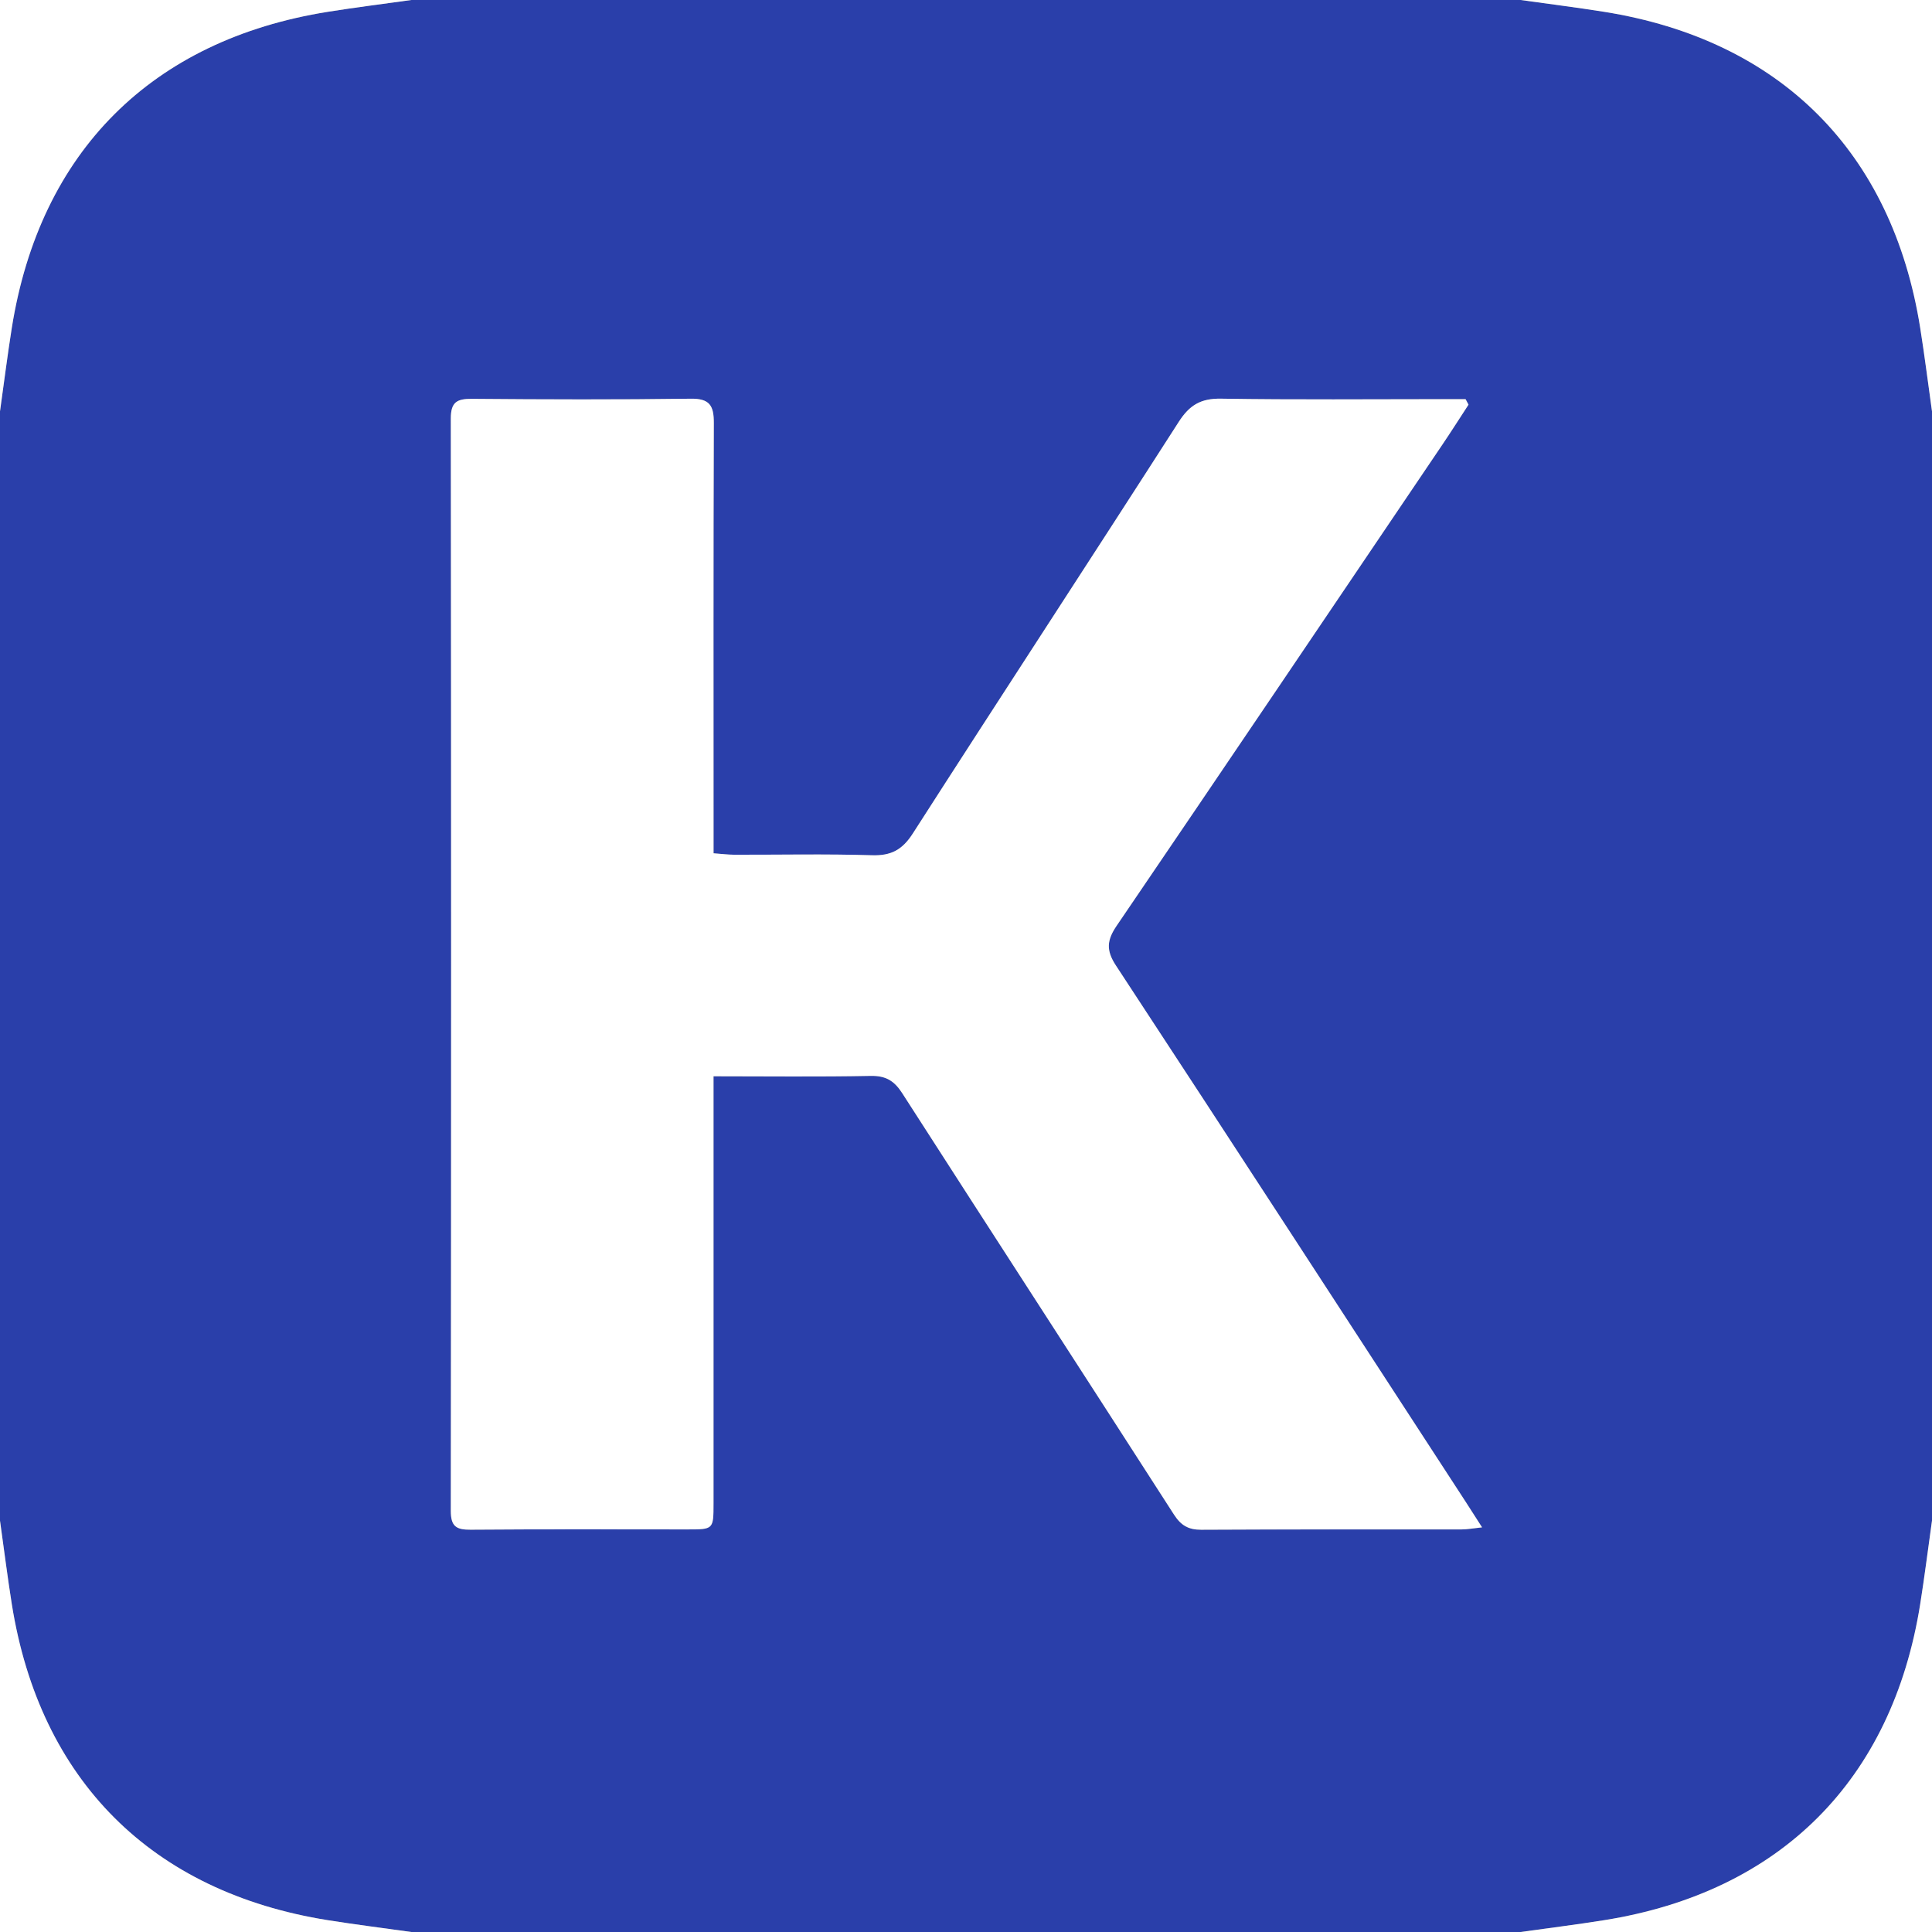
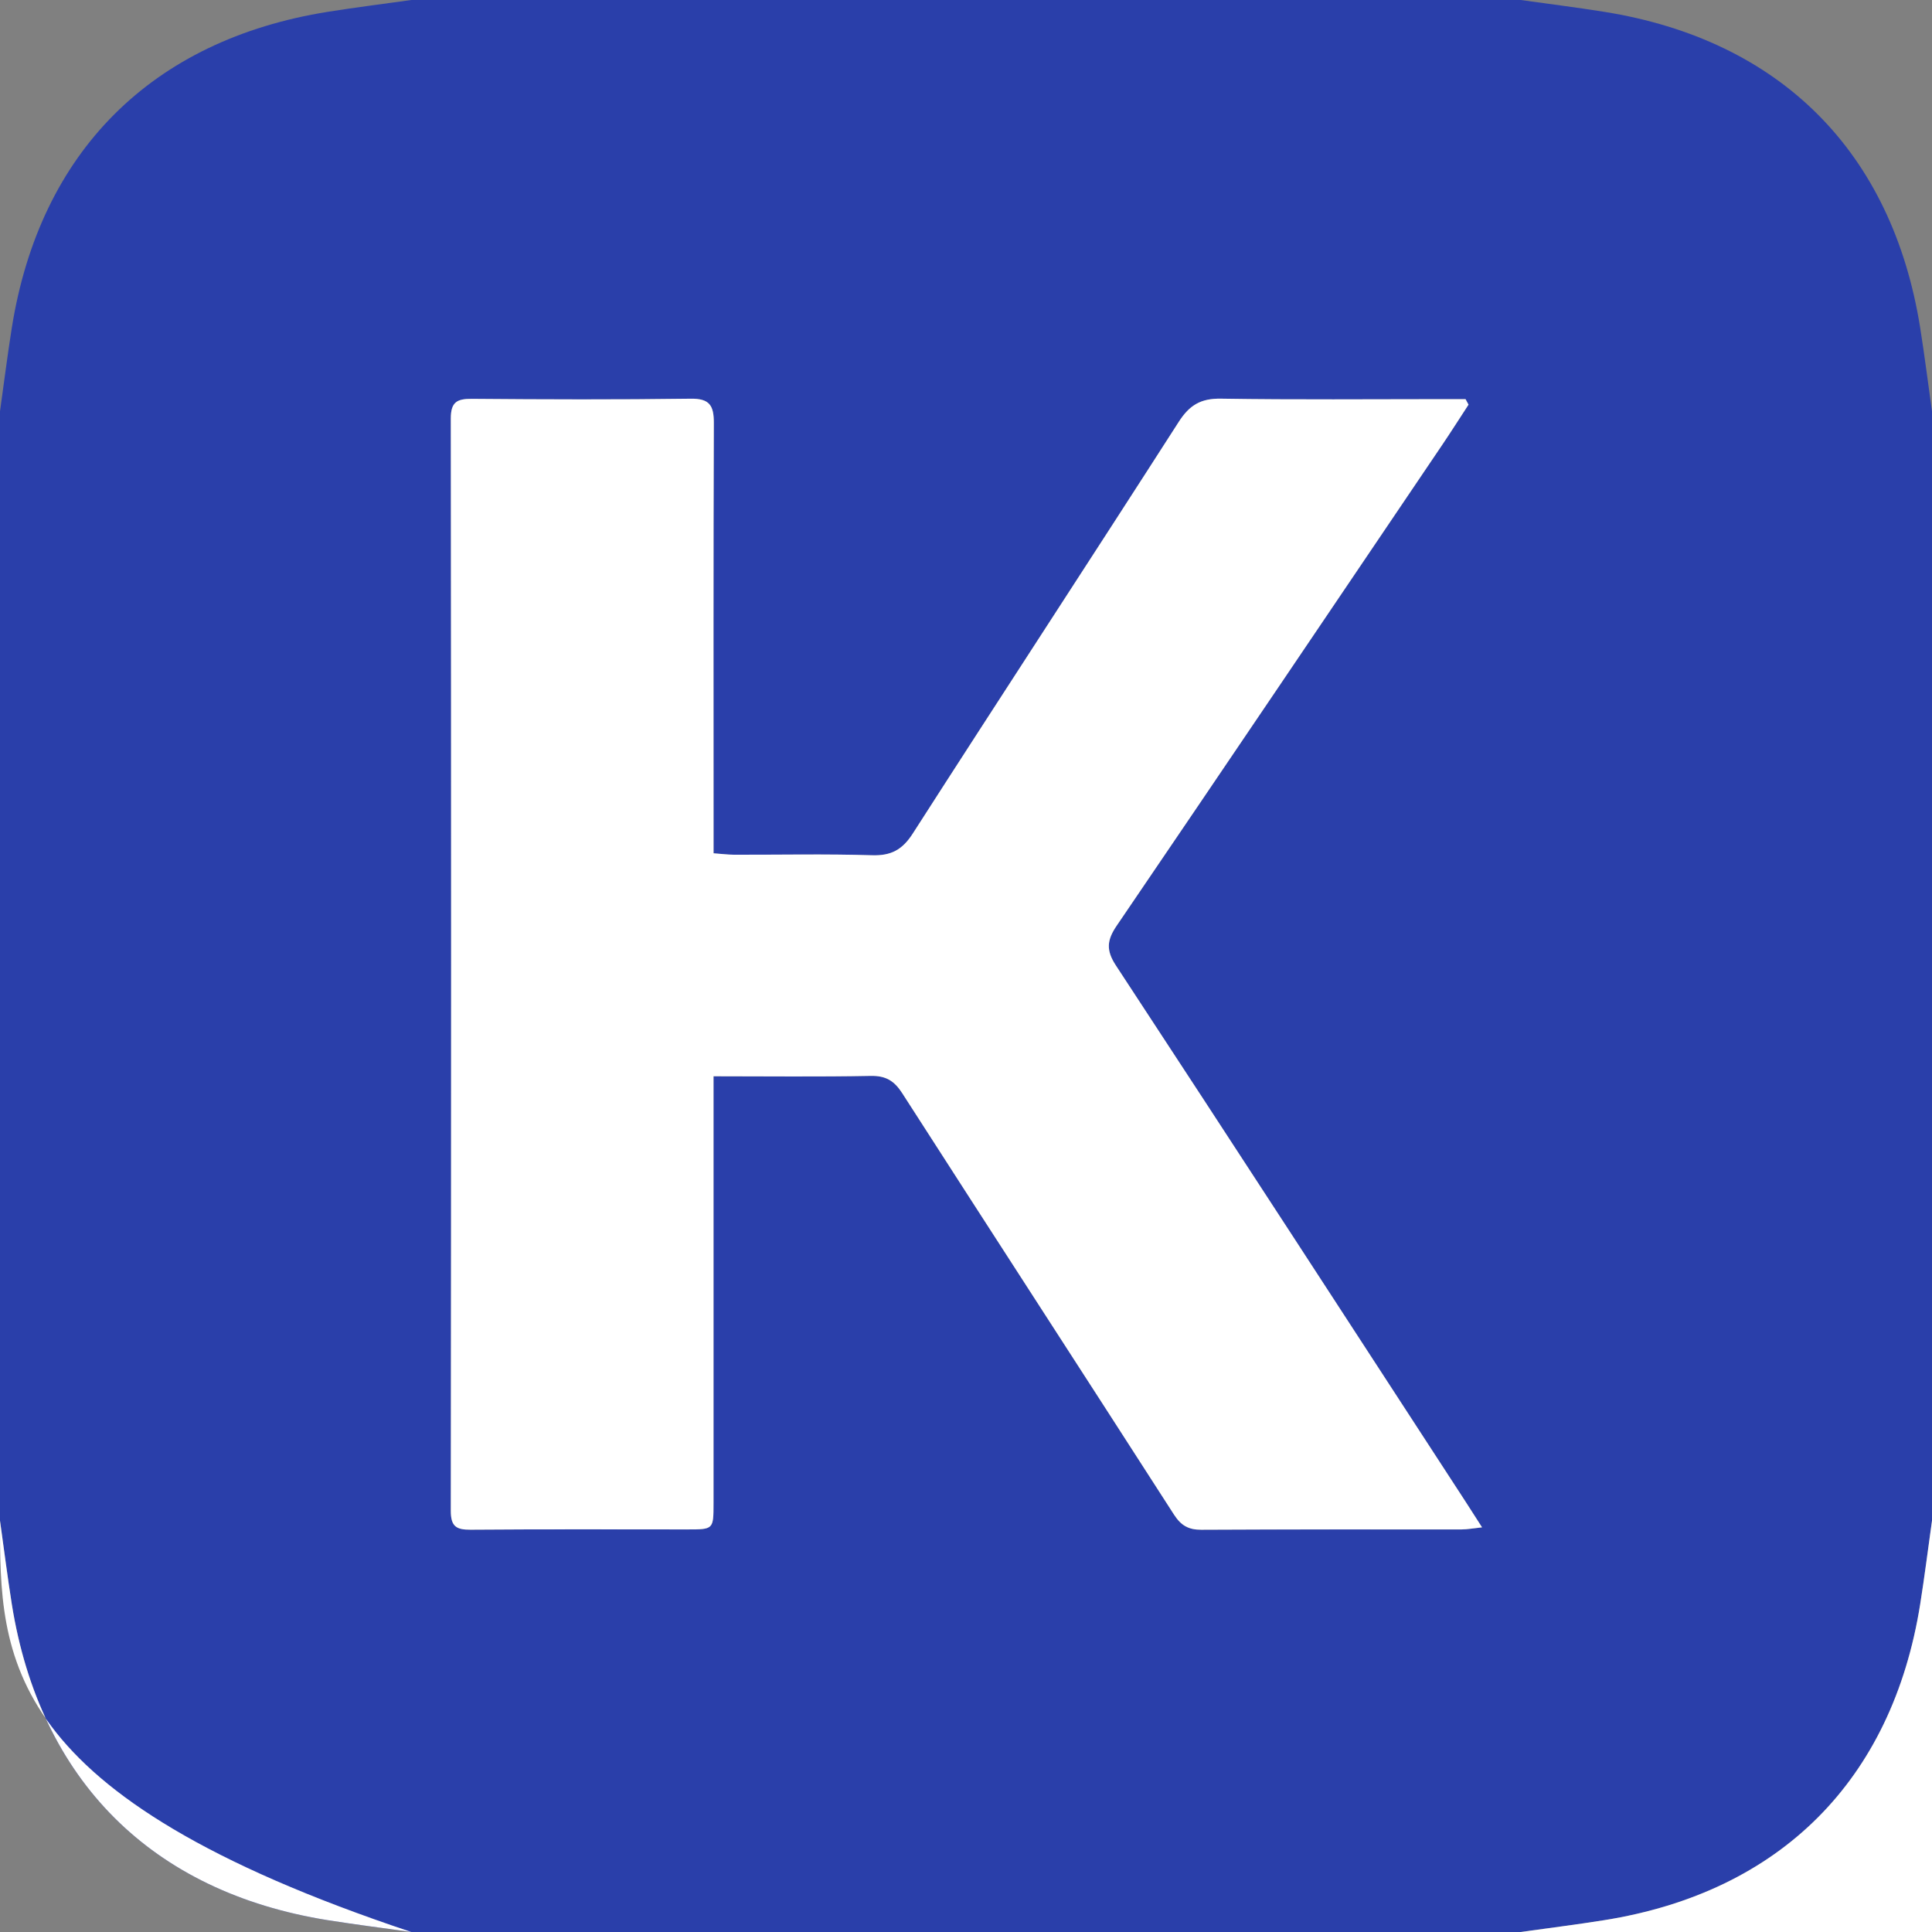
<svg xmlns="http://www.w3.org/2000/svg" id="_Слой_2" data-name="Слой 2" viewBox="0 0 512 512">
  <rect x="0" y="0" width="512" height="512" fill="#808080" stroke="none" />
  <defs>
    <style> .cls-1 { fill: #fff; } .cls-1, .cls-2 { stroke-width: 0px; } .cls-2 { fill: #2a3faa; } </style>
  </defs>
  <g id="_Слой_1-2" data-name="Слой 1">
    <g>
      <path class="cls-2" d="M403,512H109c-7.37-1.04-14.76-1.95-22.11-3.13-46.66-7.44-76.32-37.09-83.76-83.74C1.96,417.77,1.04,410.38,0,403c0-98,0-196,0-294,1.04-7.38,1.96-14.77,3.13-22.13C10.57,40.22,40.21,10.58,86.89,3.13,94.24,1.95,101.63,1.04,109,0c98,0,196,0,294,0,7.37,1.04,14.76,1.95,22.11,3.13,46.68,7.45,76.32,37.09,83.76,83.74,1.17,7.36,2.09,14.75,3.13,22.13v294c-1.04,7.38-1.96,14.77-3.13,22.13-7.43,46.64-37.09,76.3-83.76,83.74-7.35,1.17-14.74,2.09-22.11,3.13ZM389.17,107.24c-.26-.48-.52-.97-.78-1.45-1.77,0-3.55,0-5.32,0-19.83,0-39.67.2-59.49-.13-5.34-.09-8.34,1.71-11.2,6.15-23.38,36.43-47.1,72.65-70.47,109.08-2.78,4.34-5.75,5.93-10.84,5.77-12.15-.38-24.33-.11-36.49-.14-1.74,0-3.48-.23-5.48-.38v-6.06c0-36-.06-71.99.07-107.99.02-4.58-1.08-6.49-6.13-6.42-19.33.27-38.66.2-57.99.04-3.94-.03-5.58.84-5.58,5.21.11,96.49.11,192.98,0,289.48,0,4.12,1.44,5.02,5.23,4.99,19.16-.15,38.33-.07,57.49-.07,6.87,0,6.89,0,6.9-6.89,0-35.66,0-71.33,0-106.99v-6.21c14.35,0,27.98.17,41.61-.1,4.02-.08,6.27,1.27,8.4,4.58,23.94,37.26,48.06,74.4,72.01,111.66,1.84,2.87,3.8,4.05,7.23,4.03,23-.13,46-.06,68.99-.08,1.52,0,3.05-.3,5.43-.55-1.79-2.79-3.02-4.73-4.27-6.65-30.88-47.44-61.71-94.91-92.76-142.24-2.67-4.07-2.38-6.75.2-10.55,28.84-42.4,57.53-84.91,86.25-127.4,2.38-3.52,4.66-7.12,6.99-10.68Z" />
-       <path class="cls-1" d="M109,0c-7.37,1.04-14.76,1.95-22.11,3.13C40.21,10.58,10.57,40.22,3.13,86.87c-1.17,7.36-2.09,14.75-3.13,22.13C0,72.67,0,36.33,0,0c36.33,0,72.67,0,109,0Z" />
-       <path class="cls-1" d="M512,109c-1.04-7.38-1.96-14.77-3.13-22.13-7.44-46.65-37.08-76.29-83.76-83.74-7.35-1.17-14.74-2.09-22.11-3.13h109v109Z" />
-       <path class="cls-1" d="M0,403c1.04,7.38,1.96,14.77,3.13,22.13,7.44,46.65,37.09,76.3,83.76,83.74,7.35,1.17,14.74,2.09,22.11,3.13H0C0,475.67,0,439.33,0,403Z" />
+       <path class="cls-1" d="M0,403c1.04,7.38,1.96,14.77,3.13,22.13,7.44,46.65,37.09,76.3,83.76,83.74,7.35,1.17,14.74,2.09,22.11,3.13C0,475.67,0,439.33,0,403Z" />
      <path class="cls-1" d="M403,512c7.37-1.04,14.76-1.95,22.11-3.13,46.67-7.44,76.33-37.1,83.76-83.74,1.17-7.36,2.09-14.75,3.13-22.13v109h-109Z" />
      <path class="cls-1" d="M389.17,107.24c-2.33,3.56-4.61,7.16-6.99,10.68-28.72,42.49-57.4,85-86.25,127.4-2.58,3.8-2.88,6.48-.2,10.55,31.06,47.32,61.88,94.8,92.76,142.24,1.25,1.92,2.48,3.85,4.27,6.65-2.38.25-3.9.55-5.43.55-23,.03-46-.05-68.99.08-3.42.02-5.38-1.16-7.23-4.03-23.95-37.25-48.07-74.4-72.01-111.66-2.13-3.31-4.38-4.66-8.4-4.58-13.63.27-27.26.1-41.61.1v6.21c0,35.66,0,71.33,0,106.99,0,6.88-.02,6.89-6.9,6.89-19.17,0-38.33-.08-57.49.07-3.79.03-5.23-.87-5.23-4.99.11-96.49.11-192.98,0-289.48,0-4.37,1.64-5.24,5.58-5.21,19.33.16,38.67.23,57.99-.04,5.05-.07,6.14,1.85,6.13,6.42-.13,36-.07,71.99-.07,107.99v6.06c2,.14,3.74.37,5.48.38,12.17.03,24.34-.24,36.49.14,5.09.16,8.06-1.44,10.84-5.77,23.38-36.43,47.1-72.65,70.47-109.08,2.85-4.45,5.85-6.24,11.2-6.15,19.83.32,39.66.13,59.49.13,1.77,0,3.55,0,5.32,0,.26.48.52.97.78,1.45Z" />
    </g>
  </g>
</svg>